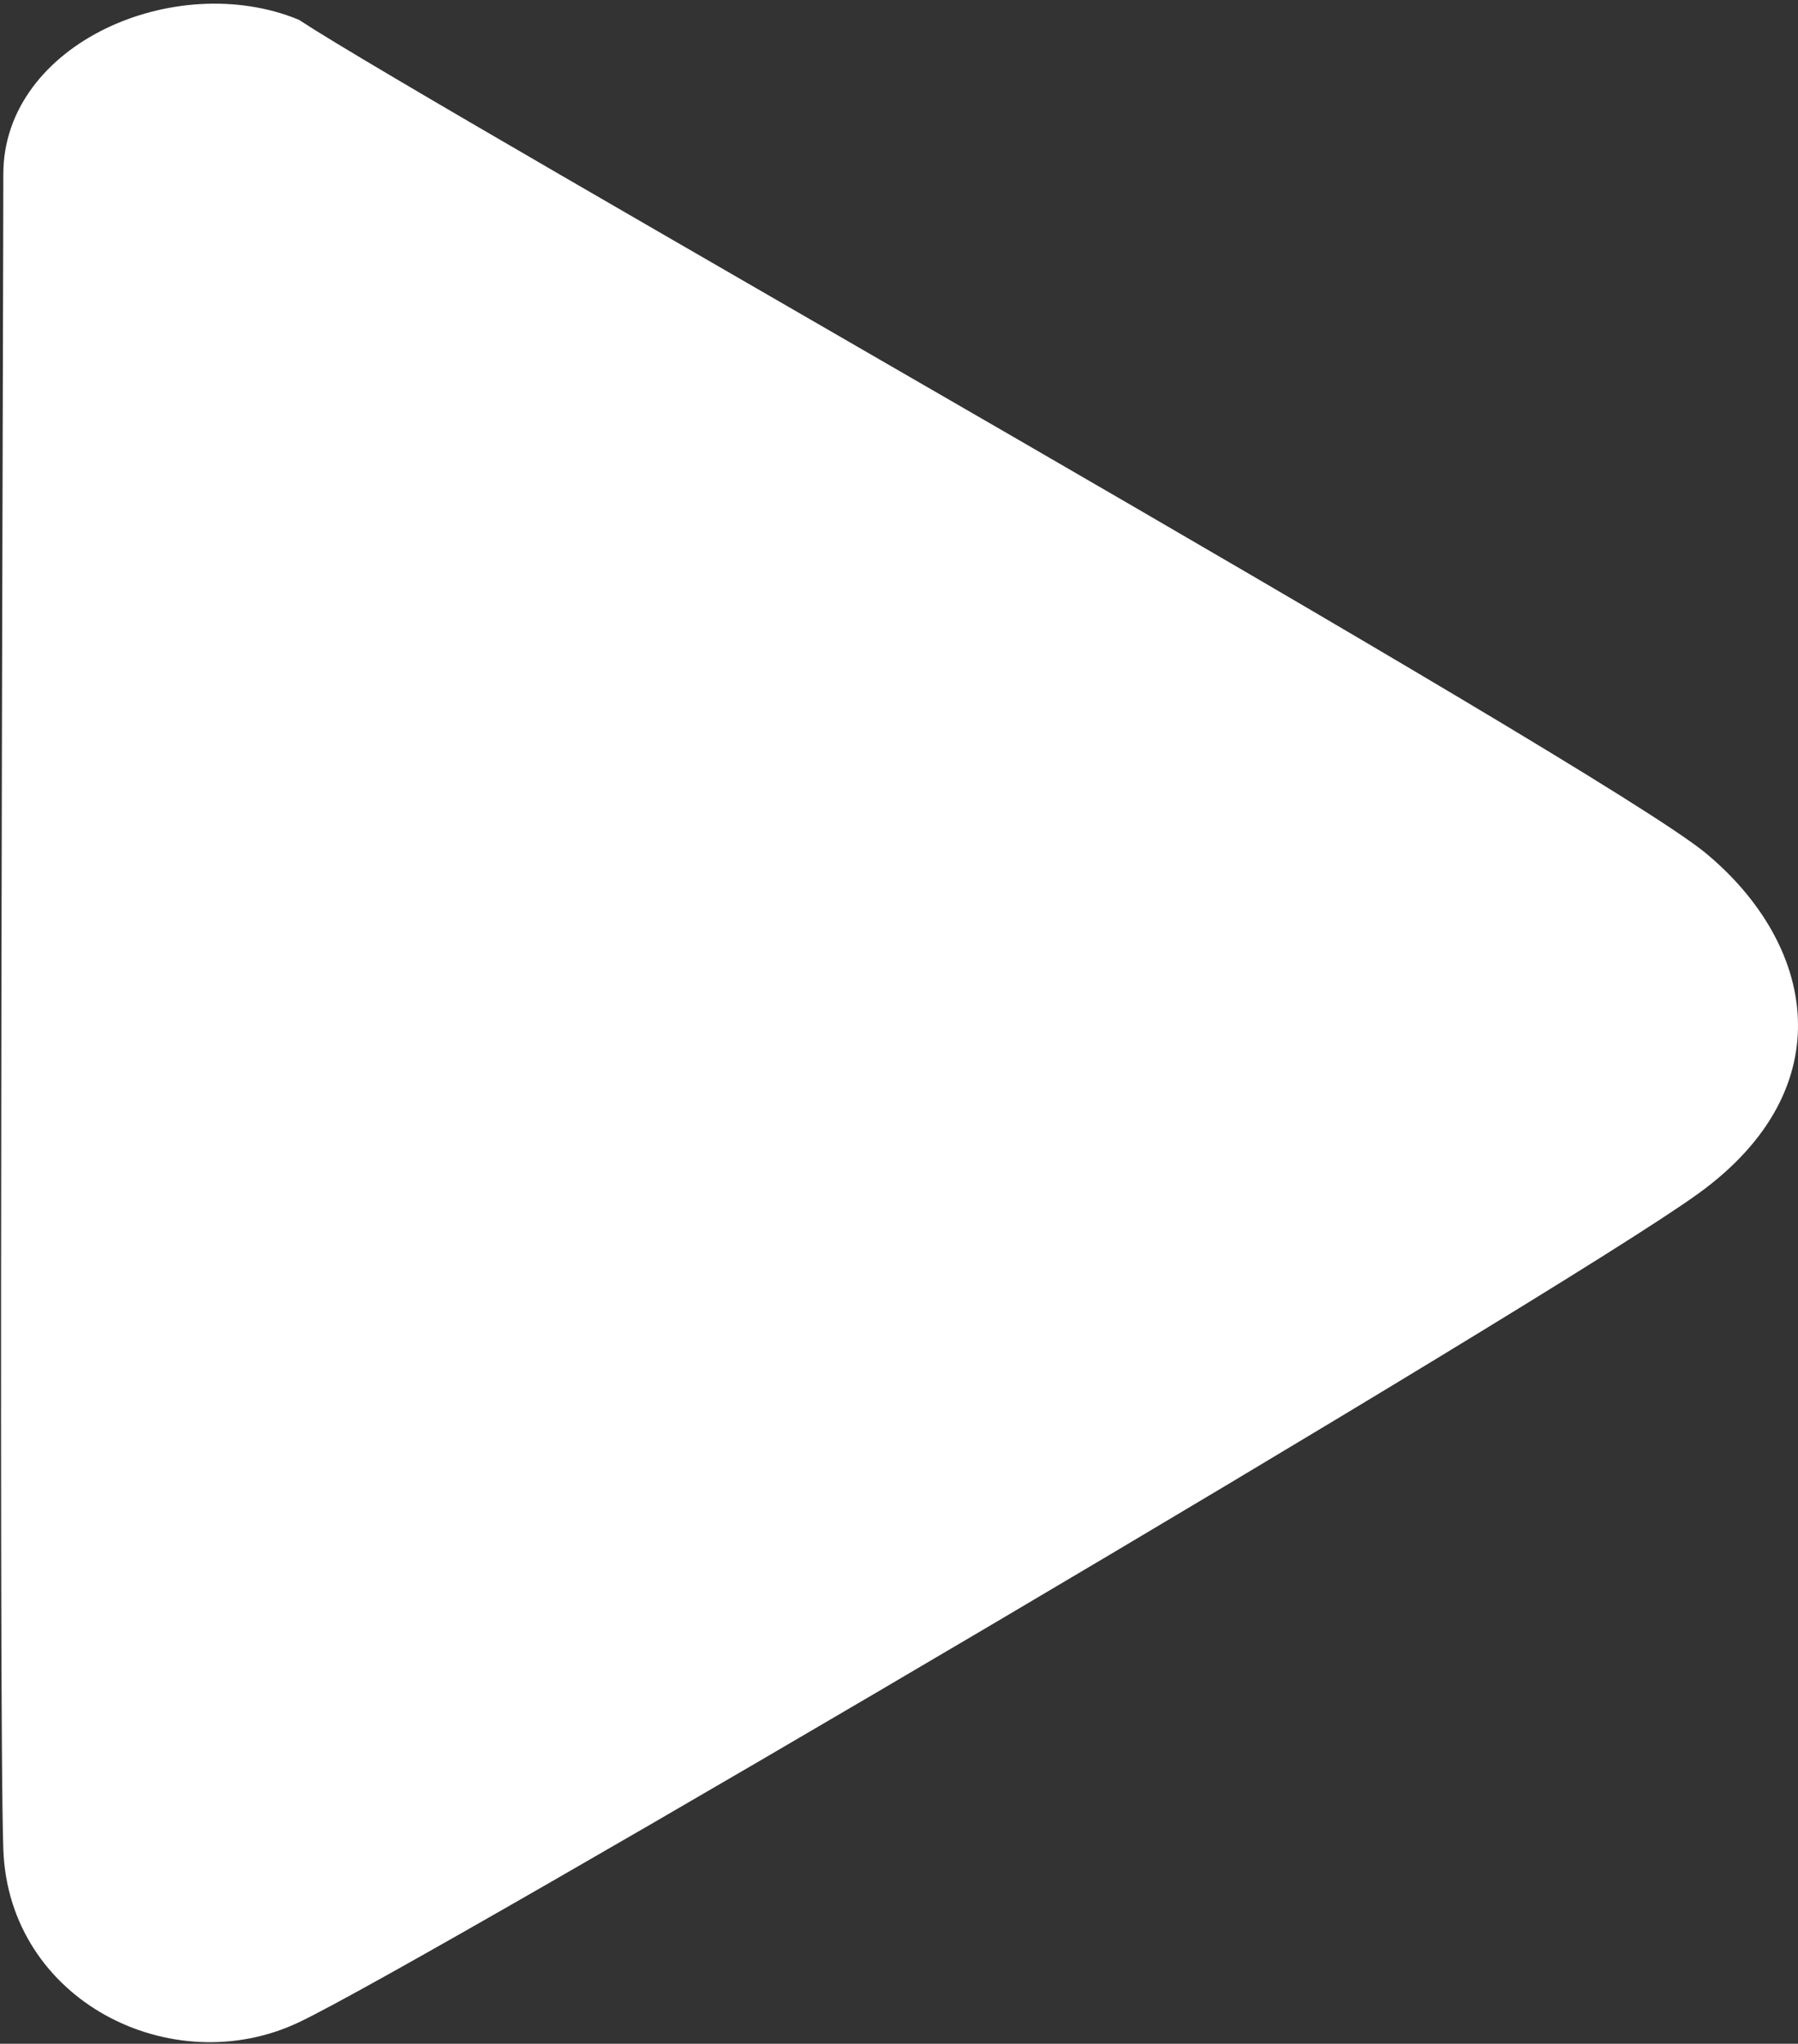
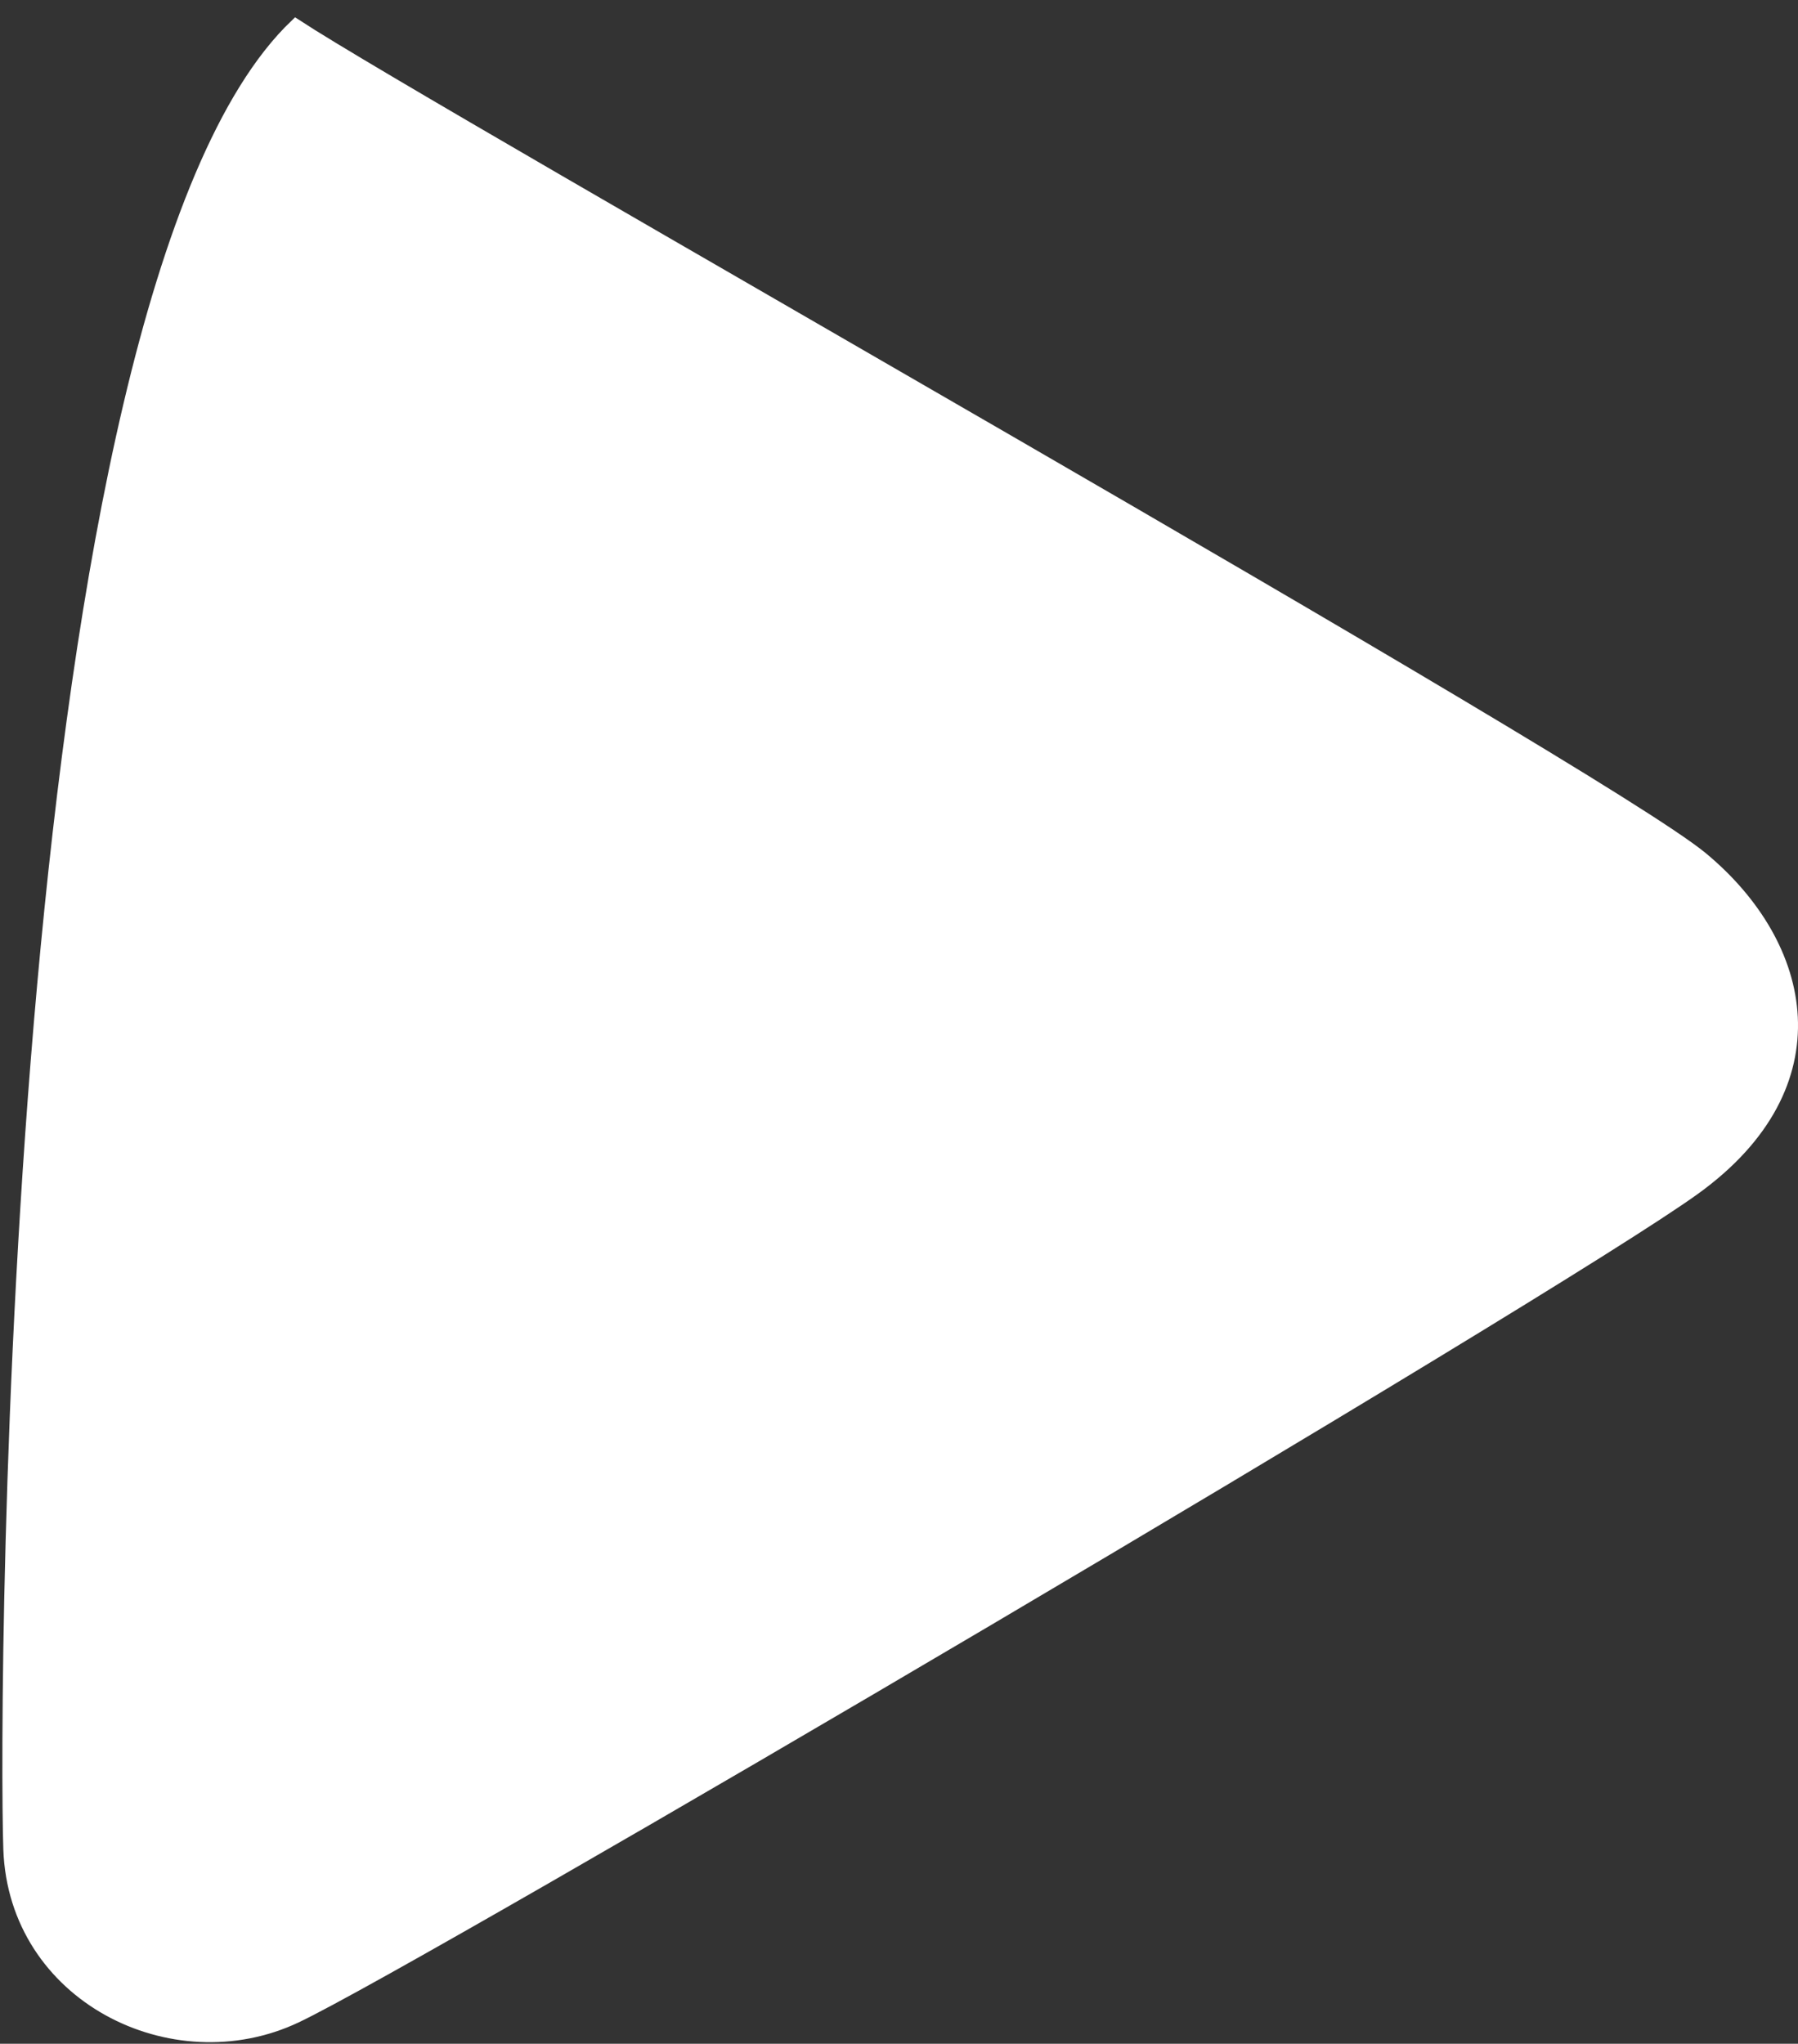
<svg xmlns="http://www.w3.org/2000/svg" width="439" height="499" viewBox="0 0 439 499" fill="none">
  <rect x="0" y="0" width="439" height="499" fill="#333333" stroke="none" />
-   <path d="M72.225 6.209C43.05 -5.719 2.375 11.981 2.375 42.506C2.375 73.028 1.125 415.684 2.375 451.484C3.625 487.284 42.225 506.528 72.225 492.384C102.219 478.237 378.997 315.334 413.819 290.103C448.644 264.868 441.272 230.94 415.565 209.572C389.859 188.203 105.647 28.137 72.225 6.209Z" fill="white" stroke="white" stroke-width="3.125" />
+   <path d="M72.225 6.209C2.375 73.028 1.125 415.684 2.375 451.484C3.625 487.284 42.225 506.528 72.225 492.384C102.219 478.237 378.997 315.334 413.819 290.103C448.644 264.868 441.272 230.94 415.565 209.572C389.859 188.203 105.647 28.137 72.225 6.209Z" fill="white" stroke="white" stroke-width="3.125" />
</svg>